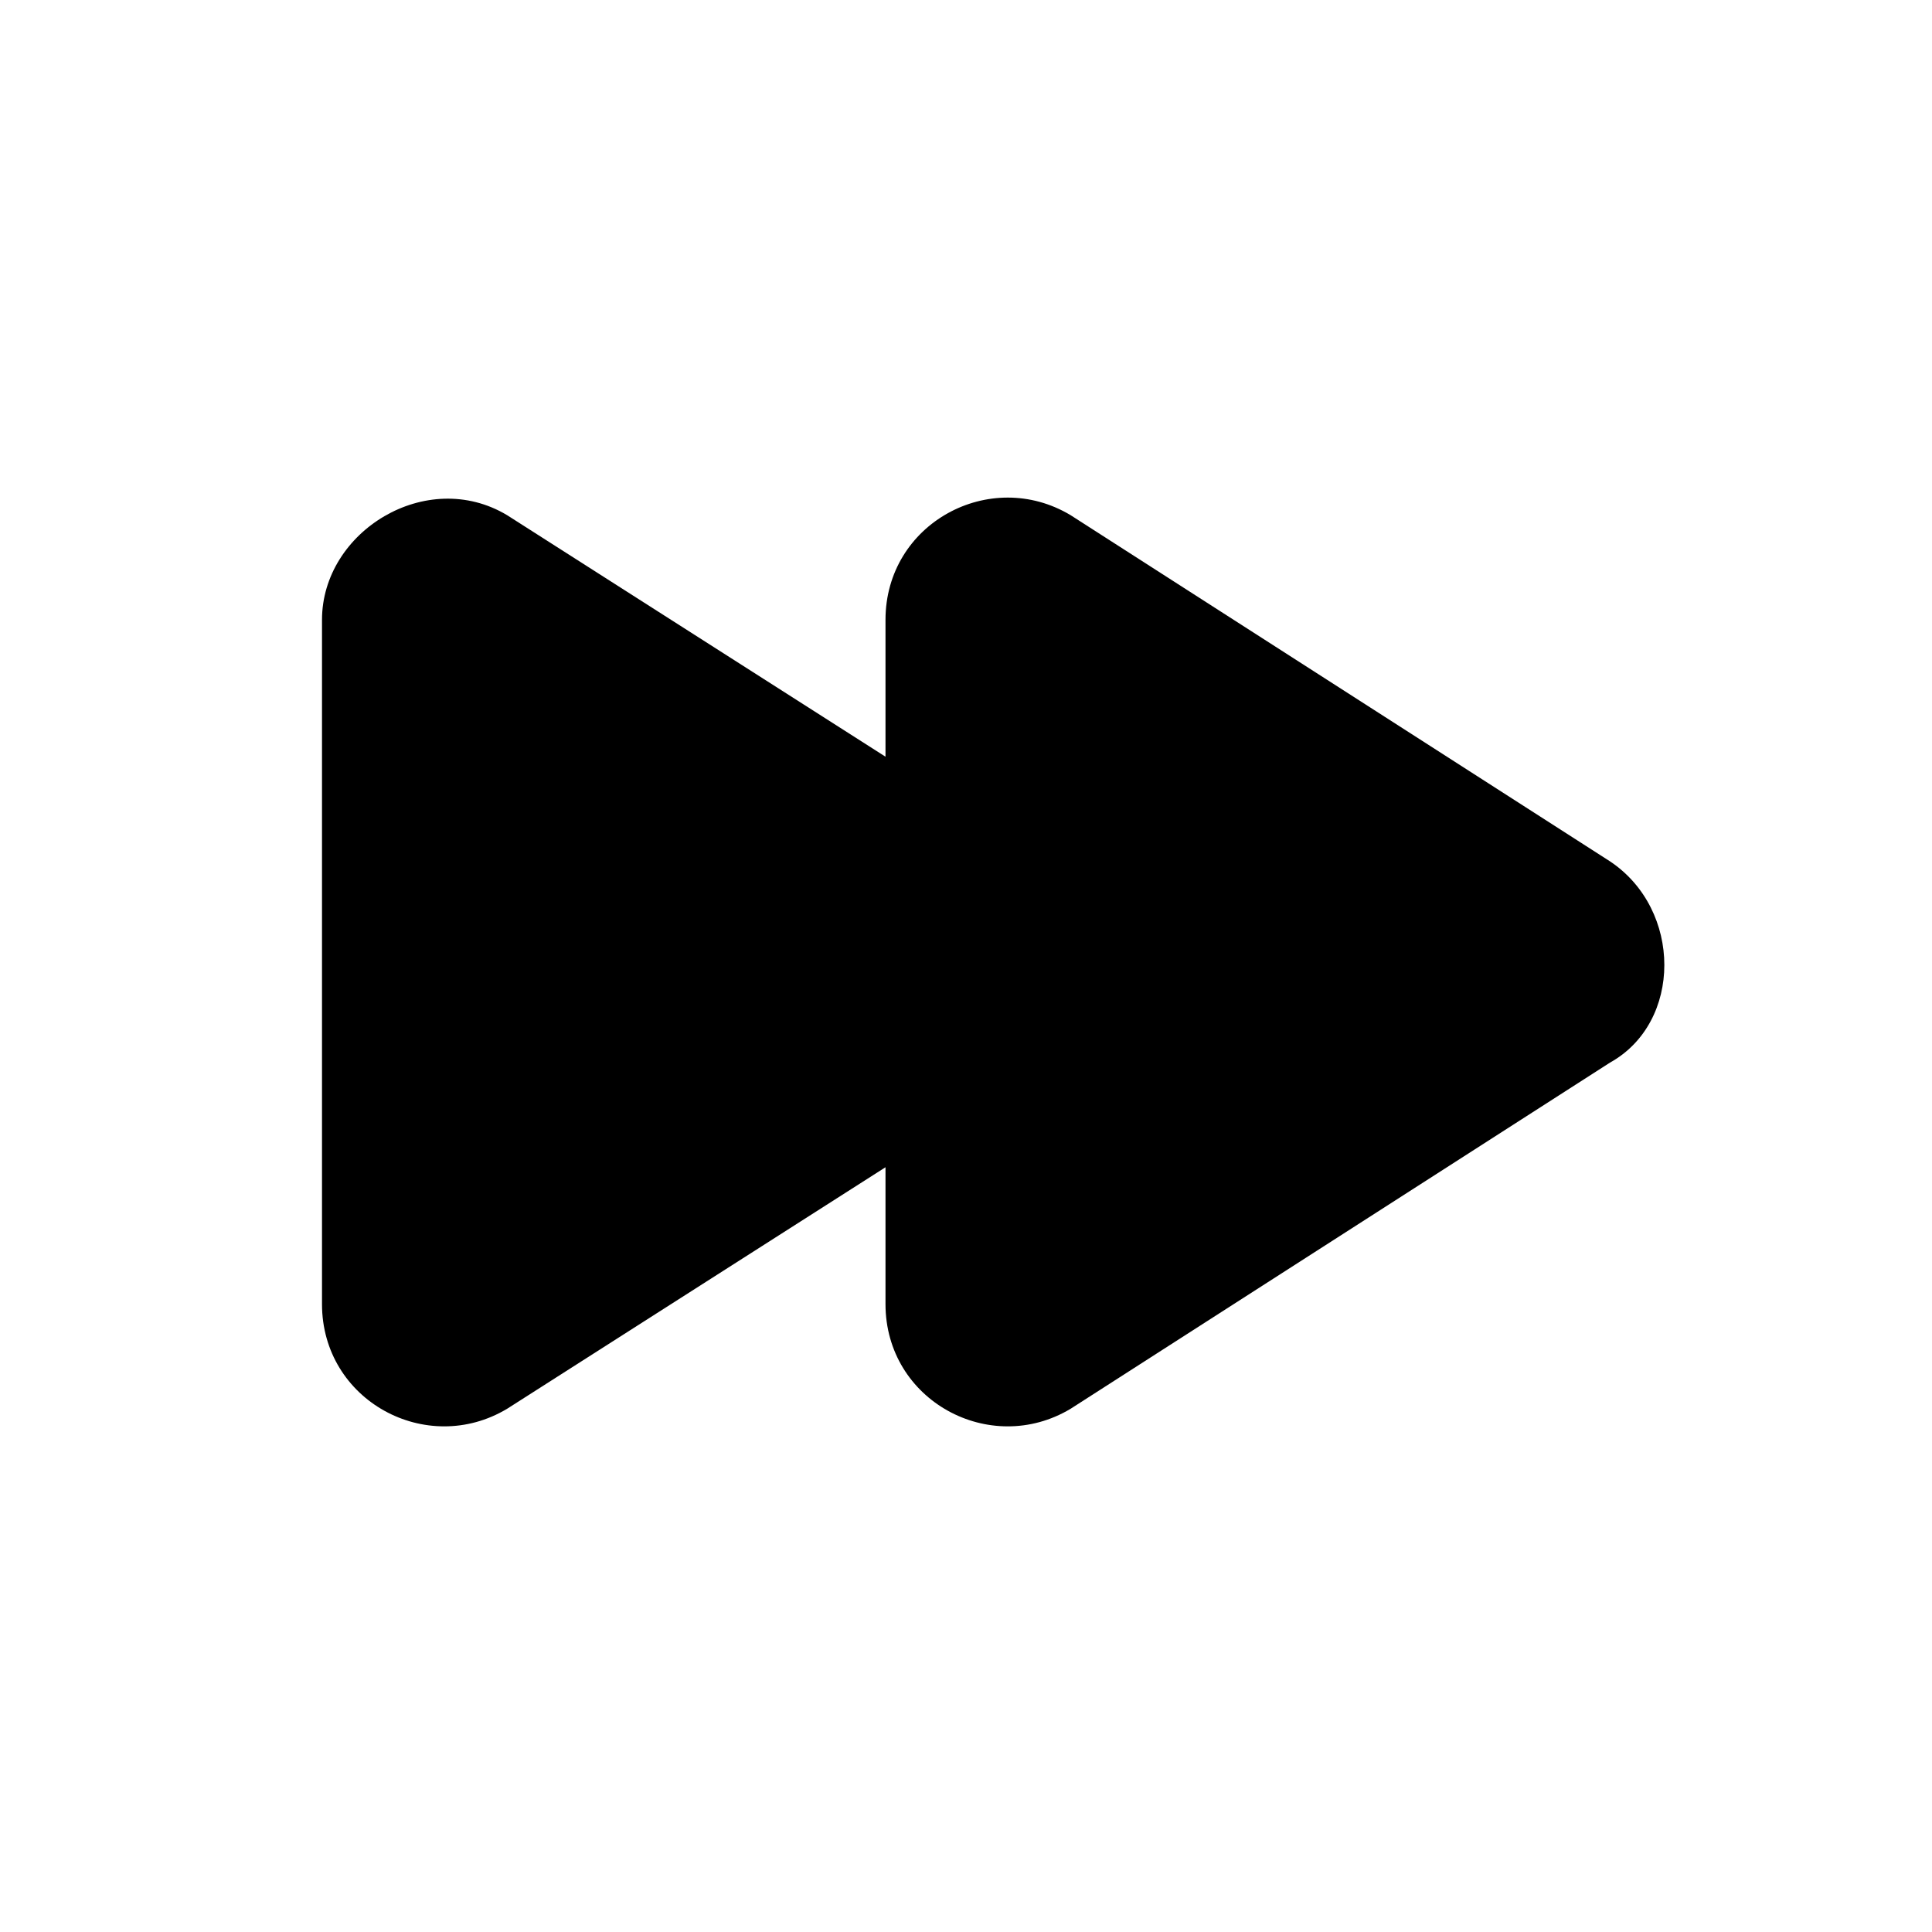
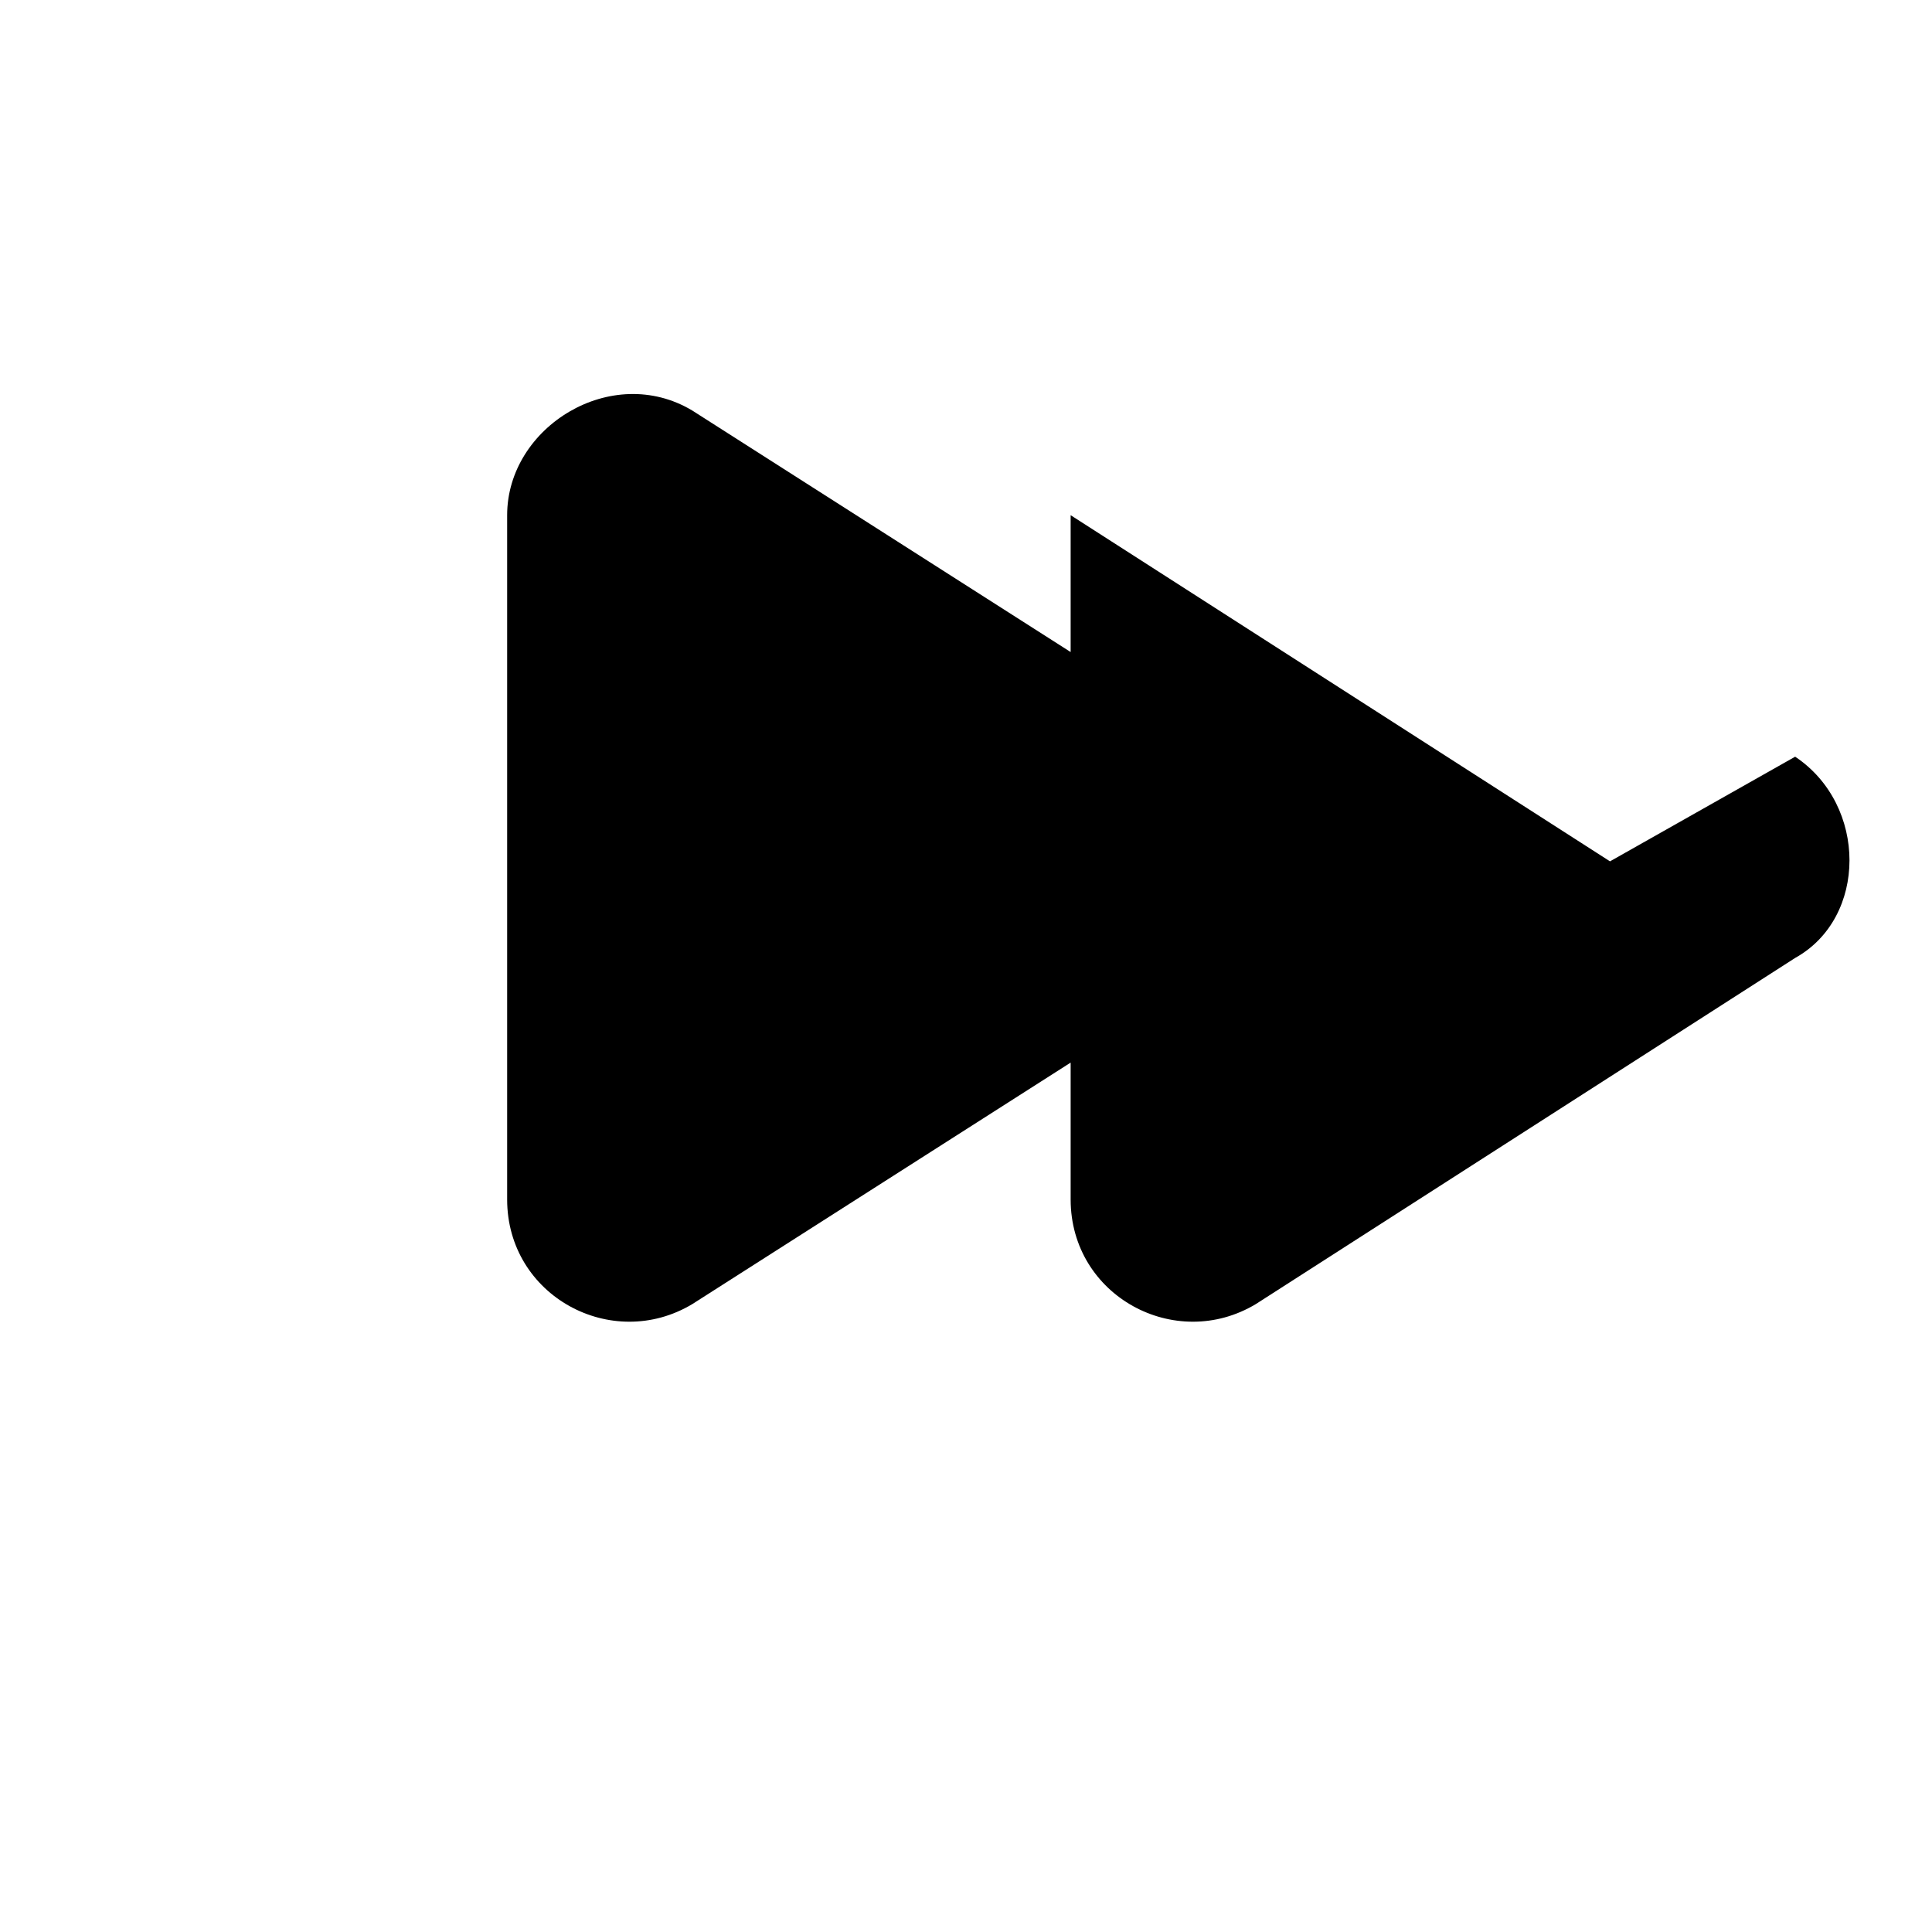
<svg xmlns="http://www.w3.org/2000/svg" viewBox="0 0 24 24">
-   <path d="M20 10.7l-6.7-4.3c-1-.6-2.3.1-2.3 1.3v1.7l-4.7-3c-1-.6-2.3.2-2.3 1.3v8.5c0 1.2 1.3 1.9 2.3 1.3l4.7-3v1.7c0 1.2 1.3 1.9 2.3 1.3l6.7-4.3c.9-.5.9-1.9 0-2.5z" />
+   <path d="M20 10.7l-6.7-4.3v1.7l-4.7-3c-1-.6-2.3.2-2.3 1.3v8.5c0 1.2 1.3 1.9 2.3 1.3l4.7-3v1.7c0 1.2 1.3 1.9 2.3 1.3l6.7-4.3c.9-.5.9-1.9 0-2.5z" />
</svg>